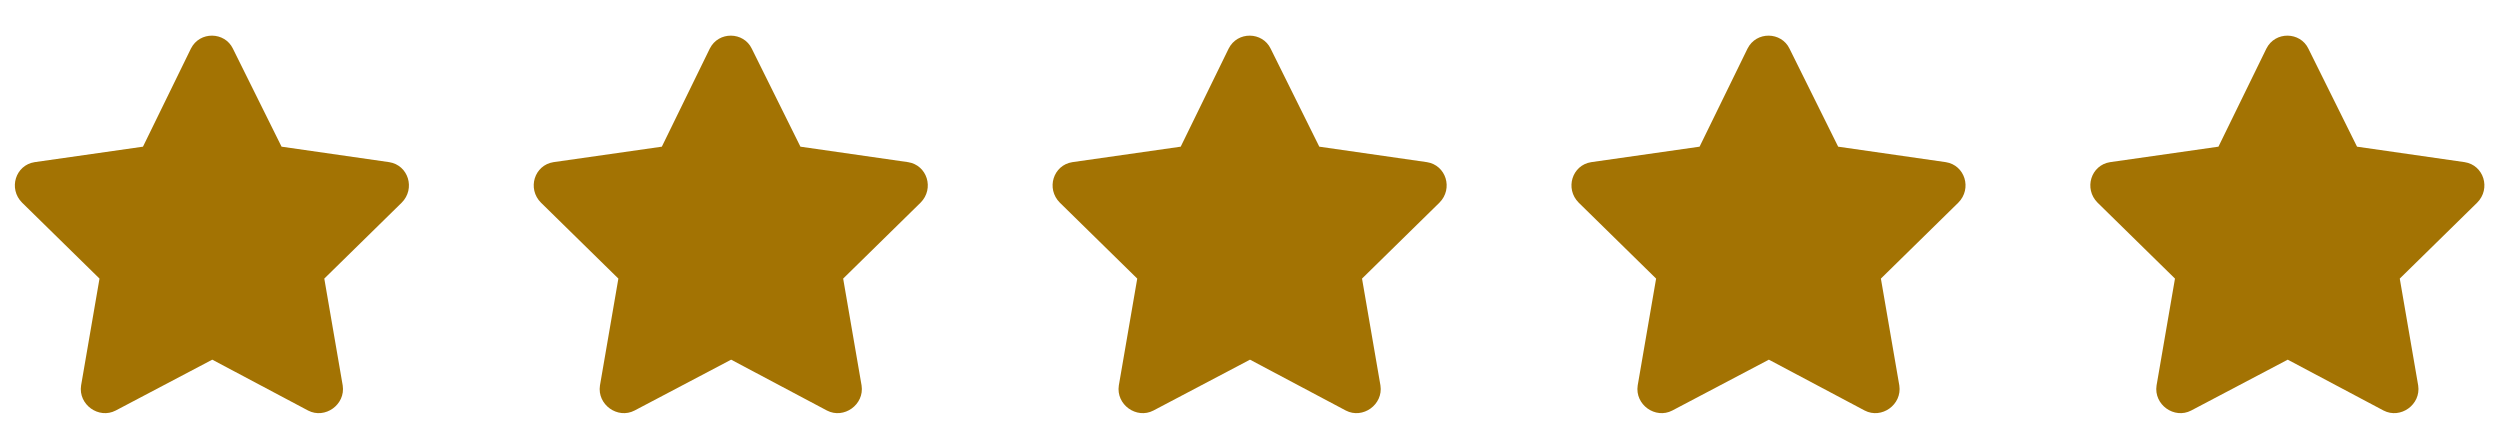
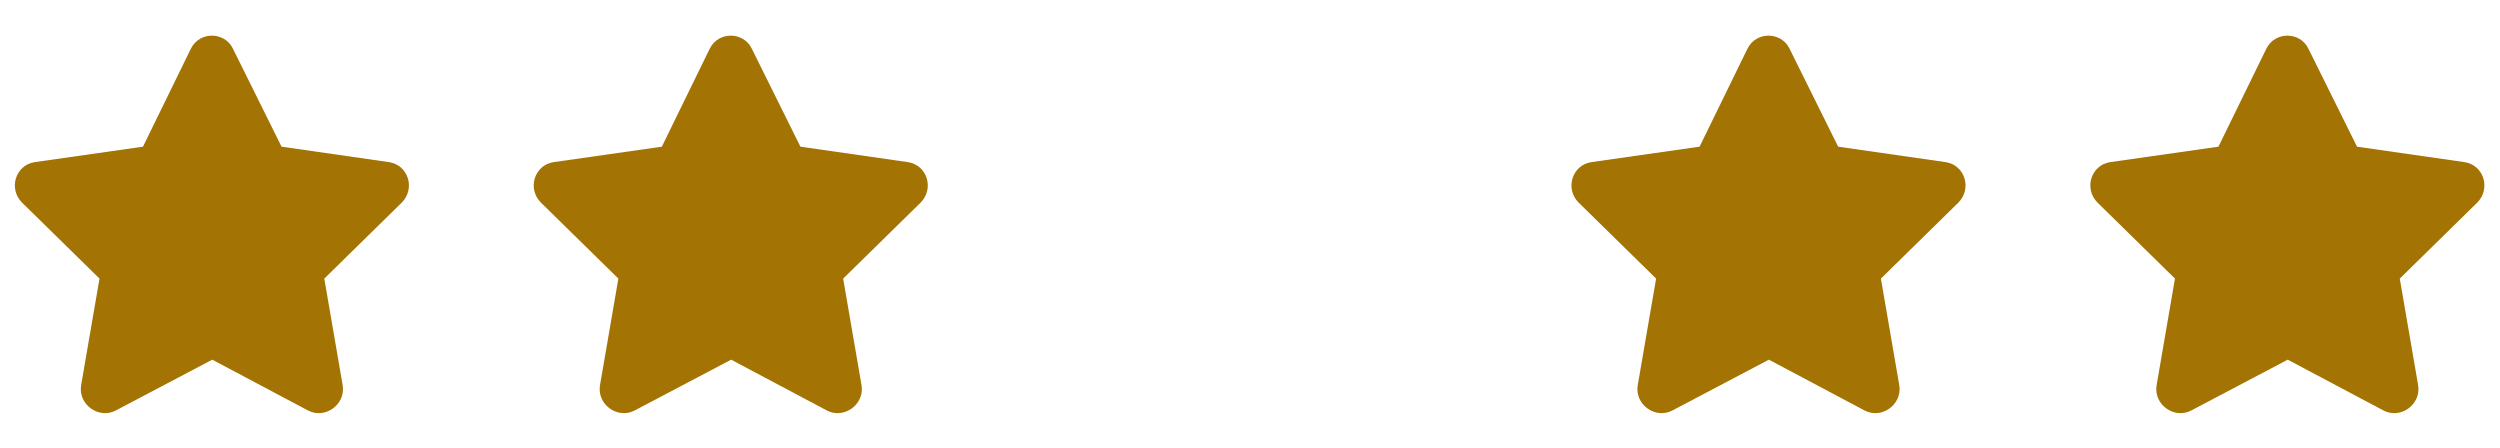
<svg xmlns="http://www.w3.org/2000/svg" width="106" height="19" viewBox="0 0 106 19" fill="none">
  <path d="M8.094 2.062L6.062 6.219L1.469 6.875C0.656 7 0.344 8 0.938 8.594L4.219 11.812L3.438 16.344C3.312 17.156 4.188 17.781 4.906 17.406L9 15.25L13.062 17.406C13.781 17.781 14.656 17.156 14.531 16.344L13.75 11.812L17.031 8.594C17.625 8 17.312 7 16.5 6.875L11.938 6.219L9.875 2.062C9.531 1.344 8.469 1.312 8.094 2.062Z" fill="#A37303" />
  <path d="M30.094 2.062C30.469 1.312 31.531 1.344 31.875 2.062L33.938 6.219L38.5 6.875C39.312 7 39.625 8 39.031 8.594L35.75 11.812L36.531 16.344C36.656 17.156 35.781 17.781 35.062 17.406L31 15.25L26.906 17.406C26.188 17.781 25.312 17.156 25.438 16.344L26.219 11.812L22.938 8.594C22.344 8 22.656 7 23.469 6.875L28.062 6.219L30.094 2.062Z" fill="#A37303" />
-   <path d="M52.094 2.062L50.062 6.219L45.469 6.875C44.656 7 44.344 8 44.938 8.594L48.219 11.812L47.438 16.344C47.312 17.156 48.188 17.781 48.906 17.406L53 15.25L57.062 17.406C57.781 17.781 58.656 17.156 58.531 16.344L57.75 11.812L61.031 8.594C61.625 8 61.312 7 60.5 6.875L55.938 6.219L53.875 2.062C53.531 1.344 52.469 1.312 52.094 2.062Z" fill="#A37303" />
-   <path d="M74.094 2.062C74.469 1.312 75.531 1.344 75.875 2.062L77.938 6.219L82.5 6.875C83.312 7 83.625 8 83.031 8.594L79.75 11.812L80.531 16.344C80.656 17.156 79.781 17.781 79.062 17.406L75 15.25L70.906 17.406C70.188 17.781 69.312 17.156 69.438 16.344L70.219 11.812L66.938 8.594C66.344 8 66.656 7 67.469 6.875L72.062 6.219L74.094 2.062Z" fill="#A37303" />
+   <path d="M74.094 2.062C74.469 1.312 75.531 1.344 75.875 2.062L77.938 6.219L82.5 6.875C83.312 7 83.625 8 83.031 8.594L79.75 11.812L80.531 16.344C80.656 17.156 79.781 17.781 79.062 17.406L75 15.25L70.906 17.406C70.188 17.781 69.312 17.156 69.438 16.344L70.219 11.812L66.938 8.594C66.344 8 66.656 7 67.469 6.875L72.062 6.219L74.094 2.062" fill="#A37303" />
  <path d="M96.094 2.062L94.062 6.219L89.469 6.875C88.656 7 88.344 8 88.938 8.594L92.219 11.812L91.438 16.344C91.312 17.156 92.188 17.781 92.906 17.406L97 15.25L101.062 17.406C101.781 17.781 102.656 17.156 102.531 16.344L101.75 11.812L105.031 8.594C105.625 8 105.312 7 104.5 6.875L99.938 6.219L97.875 2.062C97.531 1.344 96.469 1.312 96.094 2.062Z" fill="#A37303" />
</svg>